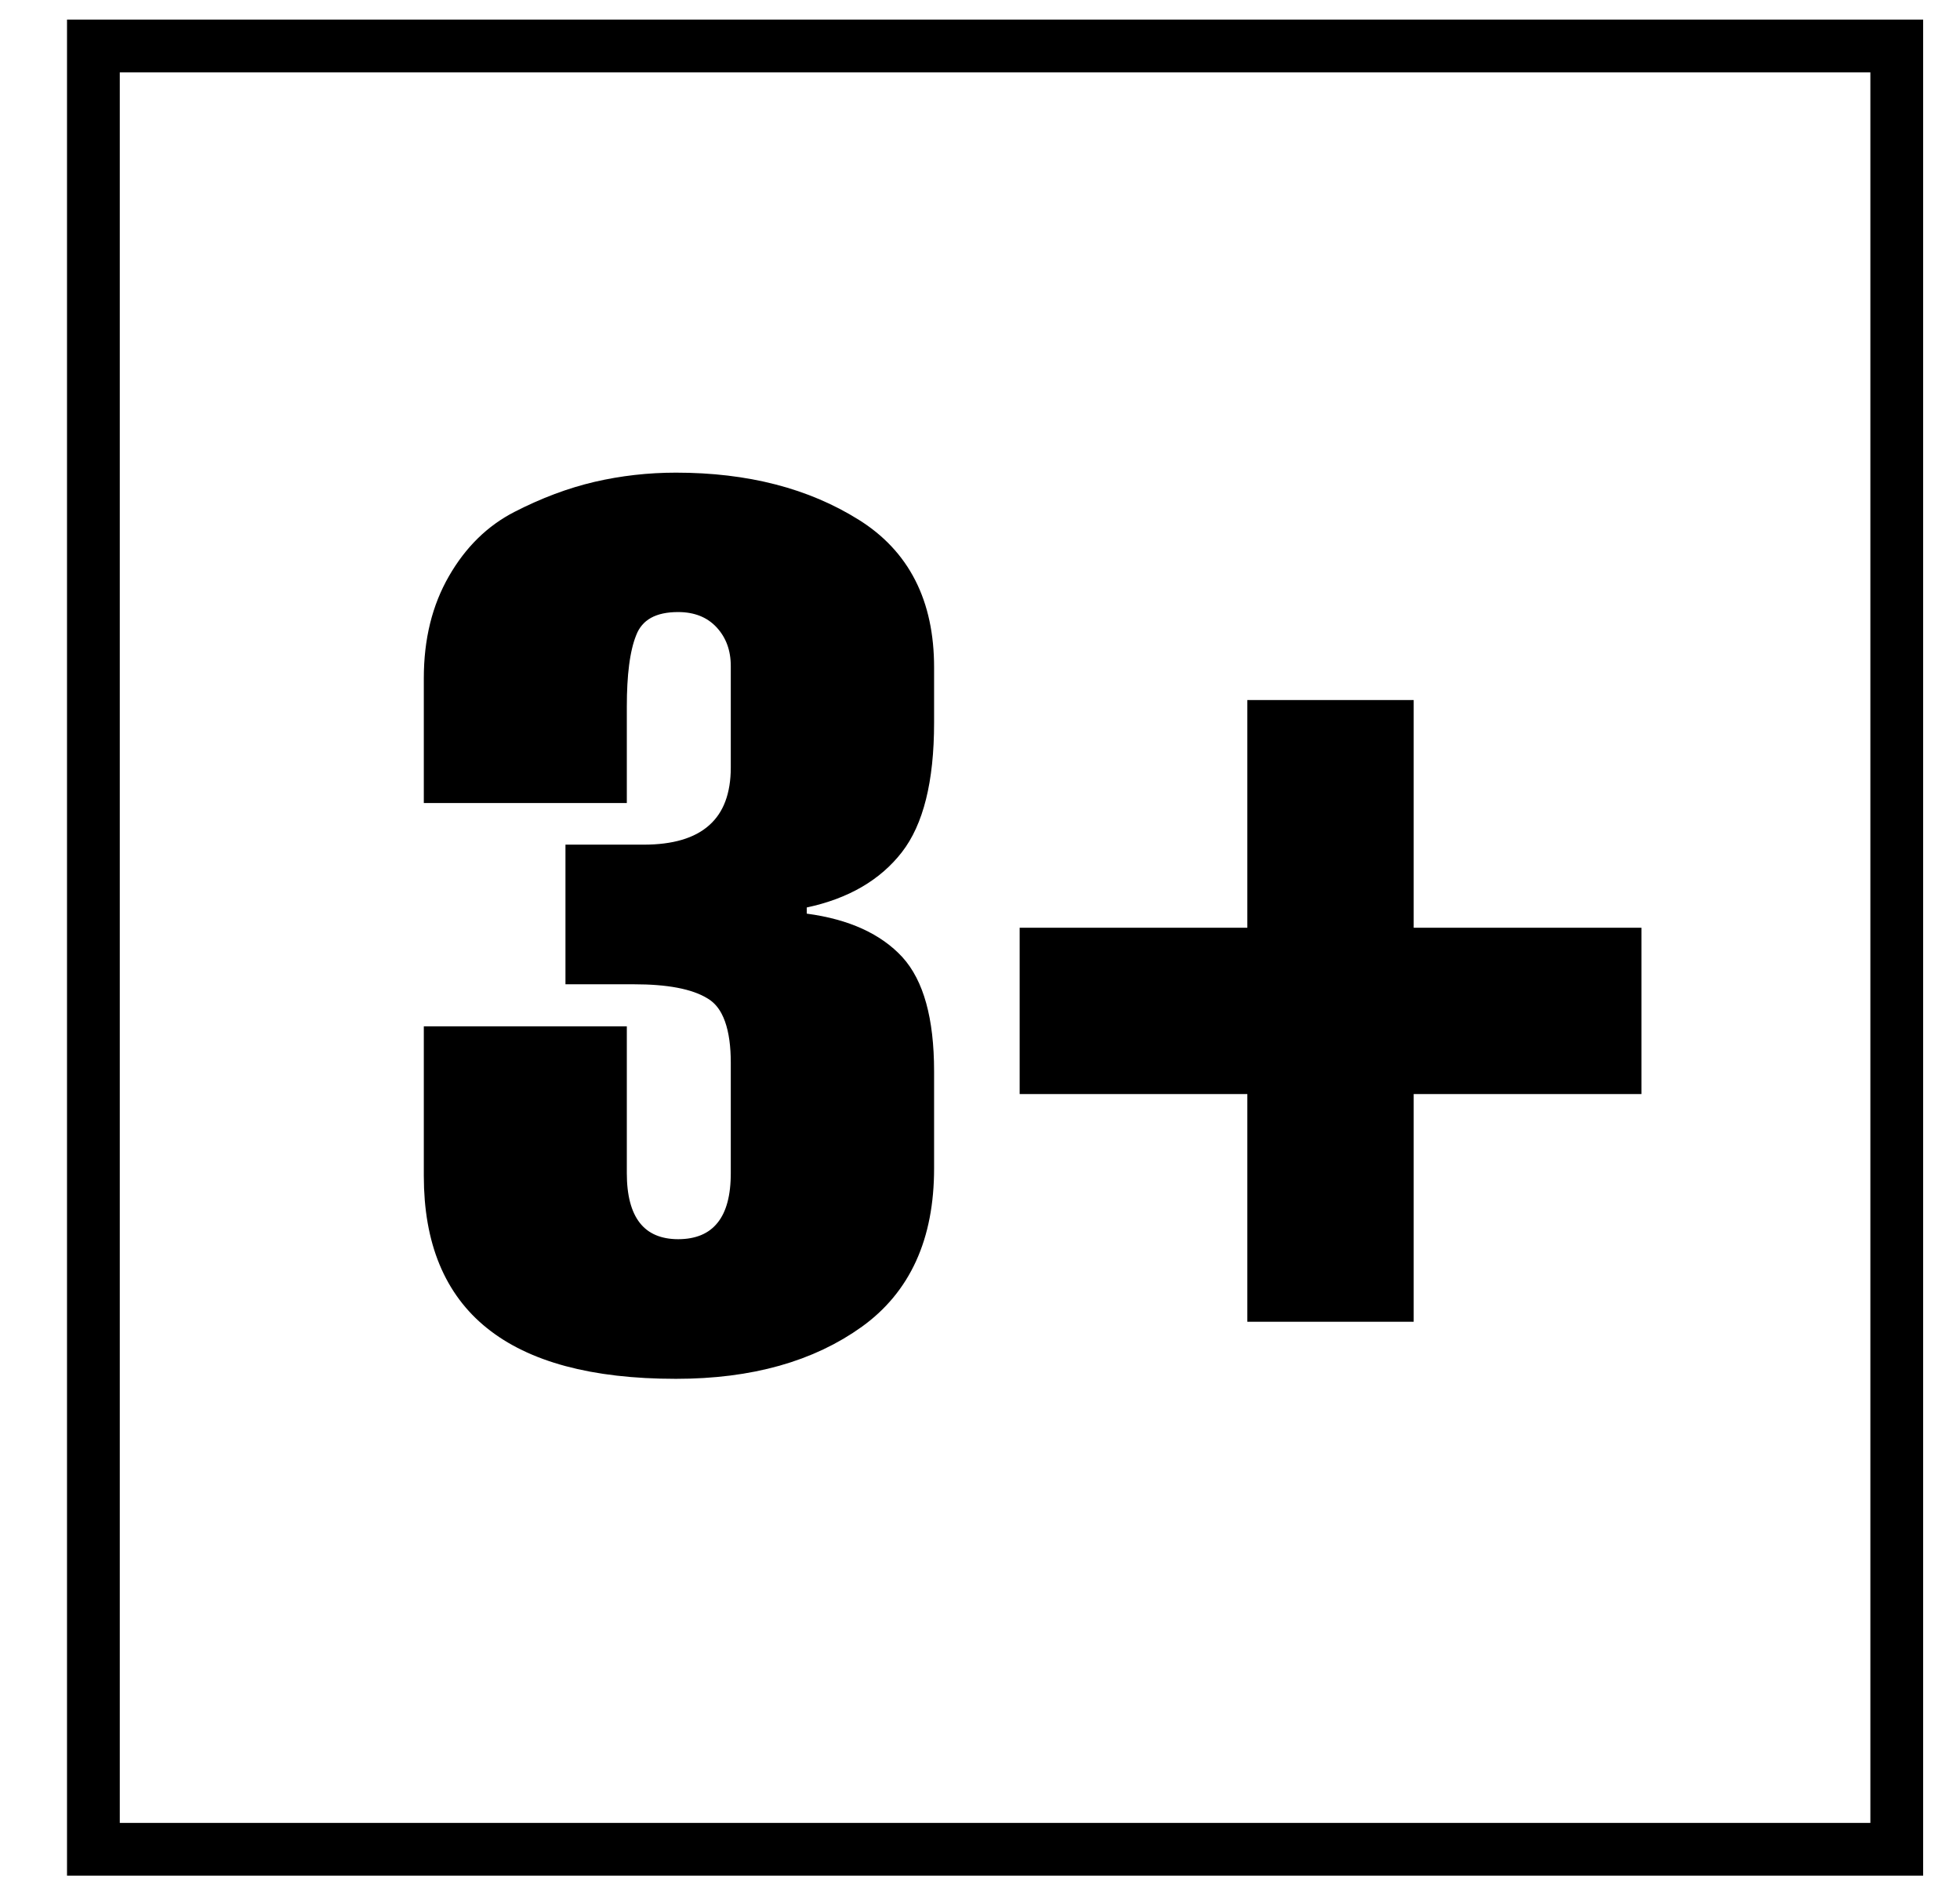
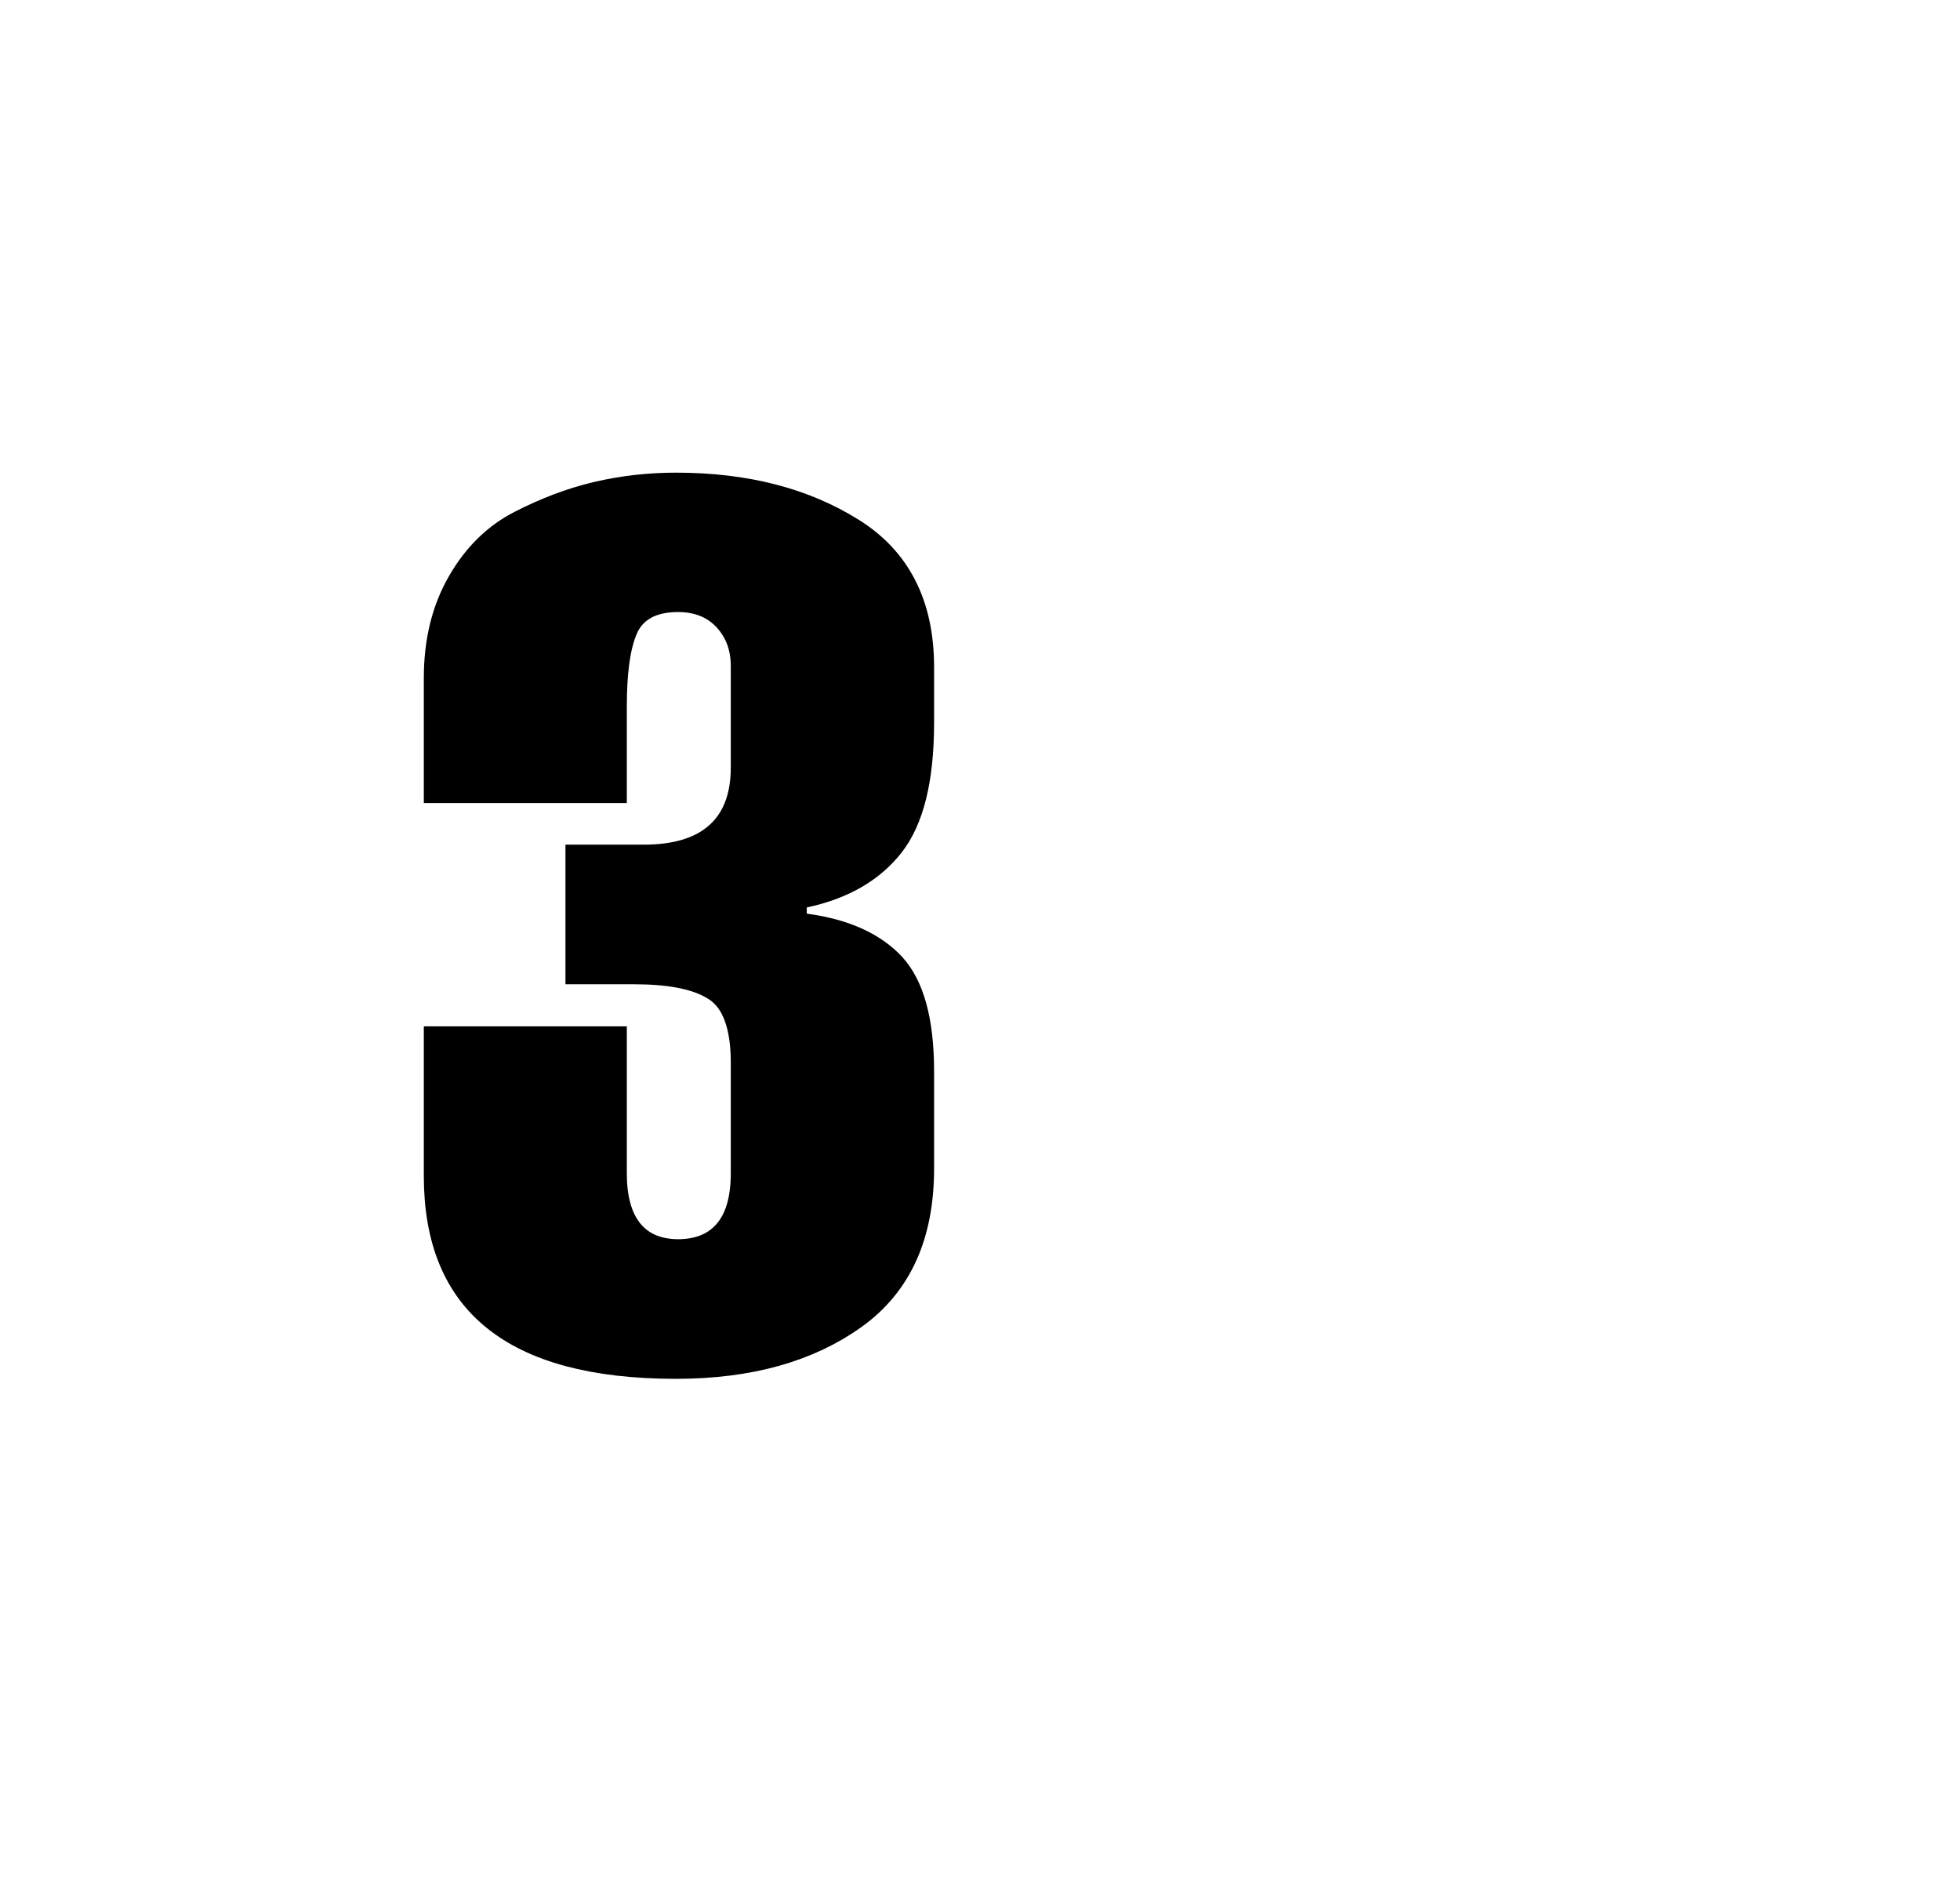
<svg xmlns="http://www.w3.org/2000/svg" width="26" height="25" viewBox="0 0 26 25" fill="none">
-   <path d="M25.161 0.61H1.239V24.528H25.161V0.61Z" stroke="black" stroke-width="0.7" stroke-miterlimit="10" />
  <path d="M7.965 9.371V10.301H5.972V8.996C5.972 8.527 6.072 8.14 6.259 7.816C6.45 7.484 6.692 7.251 6.984 7.101C7.319 6.929 7.646 6.807 7.966 6.732C8.29 6.657 8.624 6.619 8.966 6.619C9.867 6.619 10.607 6.815 11.208 7.192L11.208 7.192C11.755 7.534 12.041 8.066 12.041 8.853V9.585C12.041 10.335 11.902 10.813 11.686 11.09C11.46 11.38 11.12 11.589 10.629 11.694L10.352 11.754V12.037V12.118V12.425L10.656 12.465C11.164 12.533 11.5 12.702 11.711 12.93C11.906 13.144 12.041 13.54 12.041 14.212V15.496C12.041 16.351 11.757 16.932 11.23 17.312C10.664 17.719 9.92 17.938 8.966 17.938C7.888 17.938 7.145 17.719 6.677 17.341C6.223 16.976 5.972 16.415 5.972 15.595V13.963H7.965V15.561C7.965 15.889 8.028 16.199 8.21 16.433C8.405 16.683 8.69 16.786 8.996 16.786C9.307 16.786 9.595 16.684 9.794 16.434C9.981 16.2 10.044 15.889 10.044 15.561V14.093C10.044 13.633 9.944 13.168 9.565 12.942C9.275 12.765 8.868 12.705 8.411 12.705H7.851V11.553H8.54C8.969 11.553 9.356 11.459 9.638 11.209C9.928 10.953 10.044 10.587 10.044 10.181V8.833C10.044 8.552 9.957 8.294 9.764 8.084C9.561 7.865 9.292 7.768 8.996 7.768C8.812 7.768 8.629 7.799 8.467 7.888C8.3 7.981 8.179 8.124 8.112 8.301C8.005 8.569 7.965 8.939 7.965 9.371Z" fill="black" stroke="black" stroke-width="0.7" />
-   <path d="M16.546 12.655H16.896V12.305V9.635H18.403V12.305V12.655H18.753H21.424V14.161H18.753H18.403V14.511V17.181H16.896V14.511V14.161H16.546H13.876V12.655H16.546Z" fill="black" stroke="black" stroke-width="0.7" />
</svg>